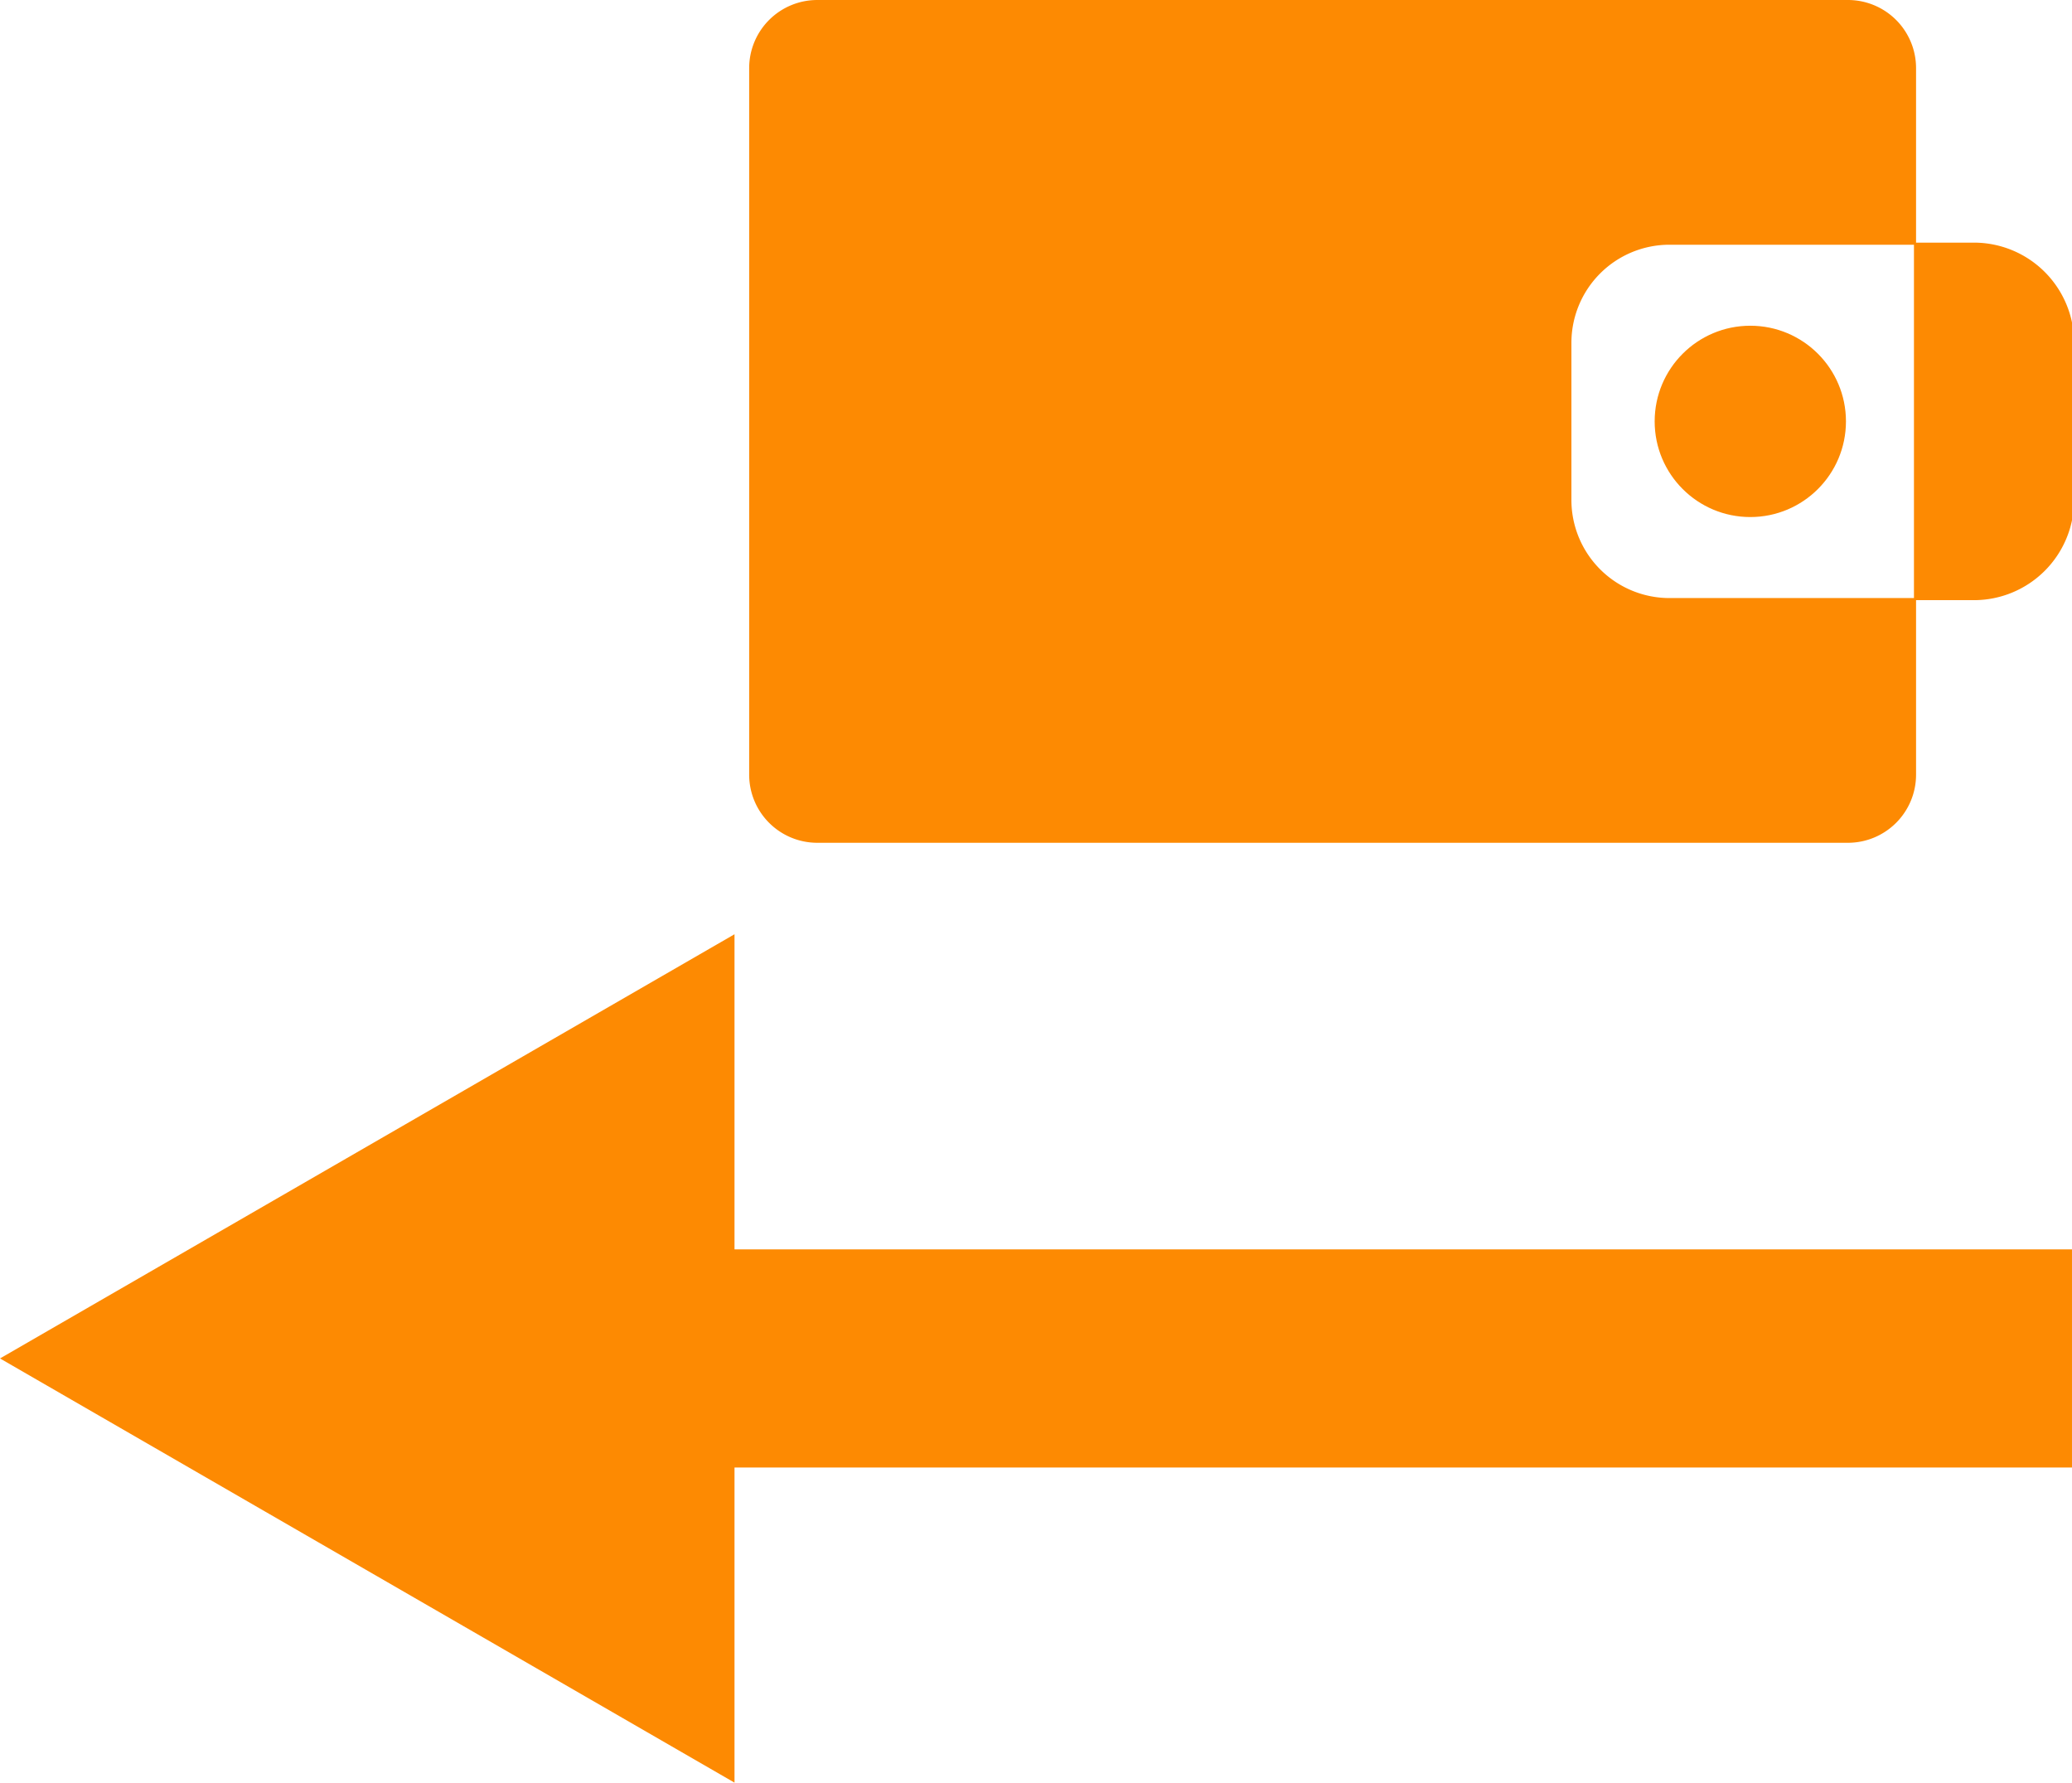
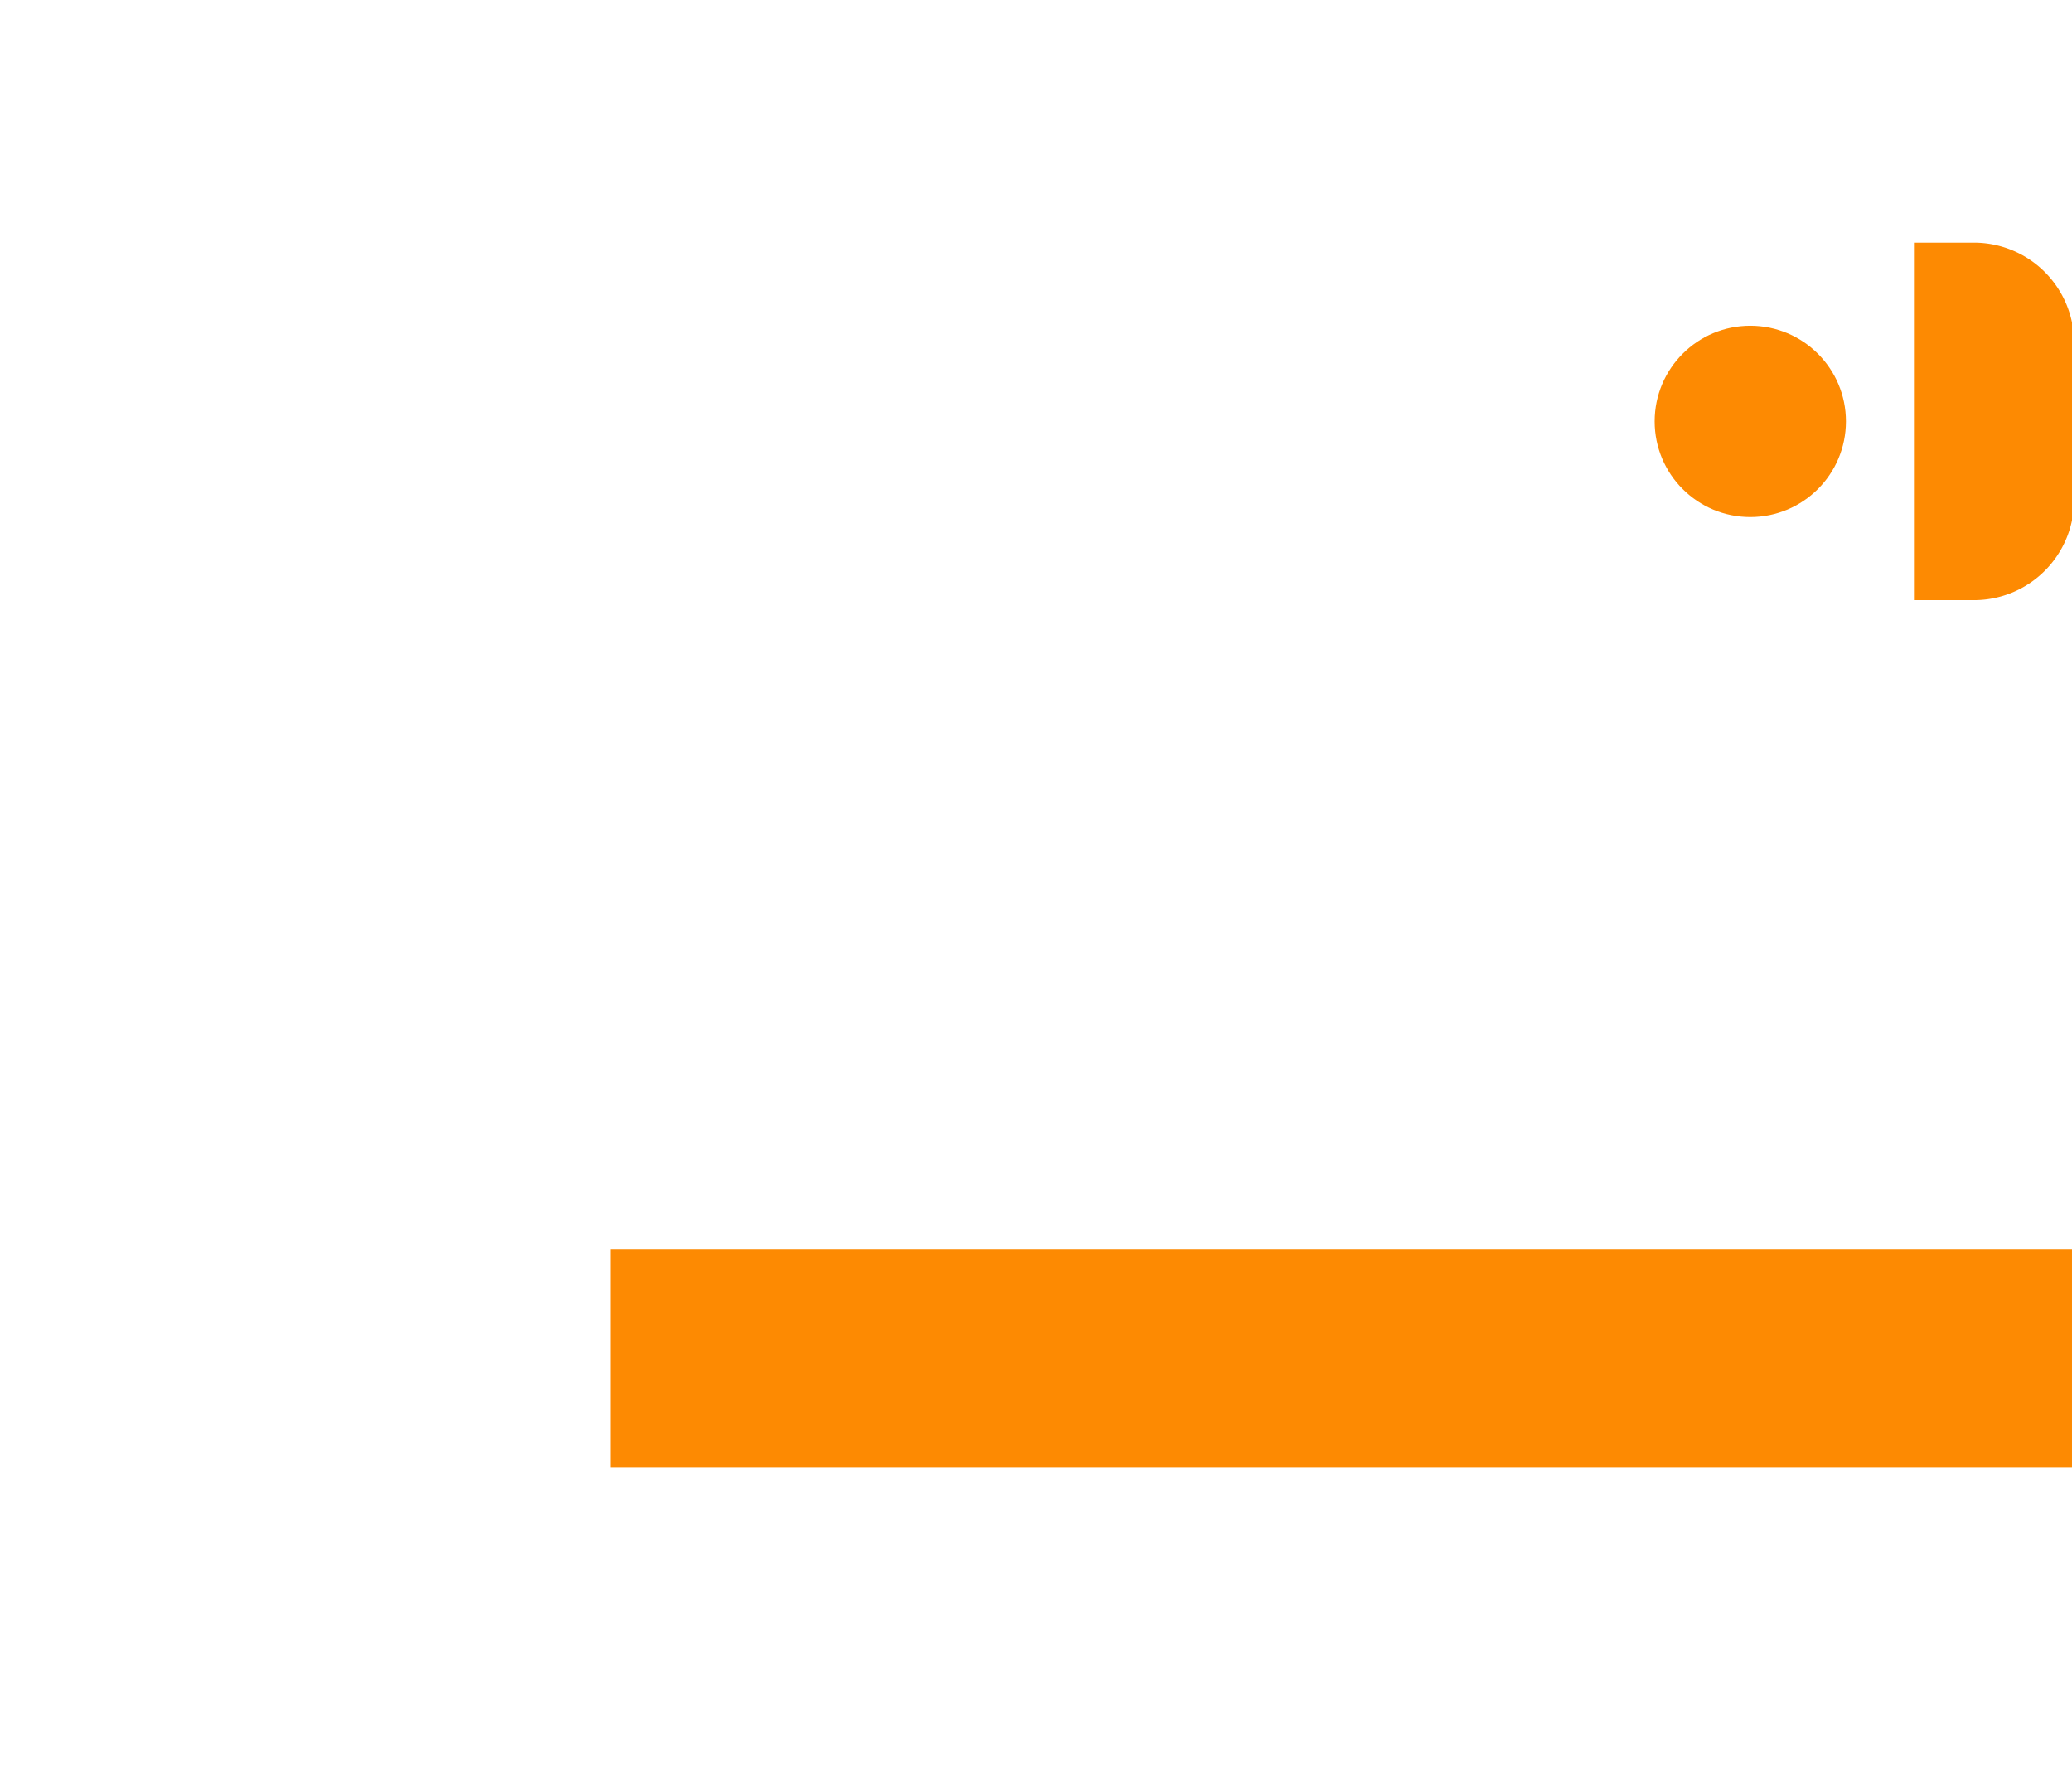
<svg xmlns="http://www.w3.org/2000/svg" id="Layer_1" data-name="Layer 1" width="494.009" height="424.96" viewBox="0 0 494.009 424.96">
  <defs>
    <style>.cls-1{fill:none;stroke-width:52px;}.cls-1,.cls-3{stroke:#fd8a02;stroke-miterlimit:10;}.cls-2,.cls-3{fill:#fd8a02;}</style>
  </defs>
  <title>portm</title>
  <line class="cls-1" x1="145.534" y1="323.837" x2="494.007" y2="323.837" />
-   <polygon class="cls-2" points="175.122 424.96 0 323.837 175.122 222.714 175.122 424.96" />
-   <path class="cls-2" d="M374.659,81.72v37.46a23.387,23.387,0,0,0,23.39,23.39h58.78v42.09a16.241,16.241,0,0,1-16.24,16.25H194.859a16.241,16.241,0,0,1-16.24-16.25V16.24A16.239,16.239,0,0,1,194.859,0h245.73a16.239,16.239,0,0,1,16.24,16.24v42.1h-58.78A23.385,23.385,0,0,0,374.659,81.72Z" />
  <path class="cls-3" d="M494.009,81.72v37.46a23.387,23.387,0,0,1-23.39,23.39h-13.79V58.34h13.79A23.385,23.385,0,0,1,494.009,81.72Z" />
  <circle class="cls-3" cx="417.311" cy="100.454" r="22.304" />
</svg>